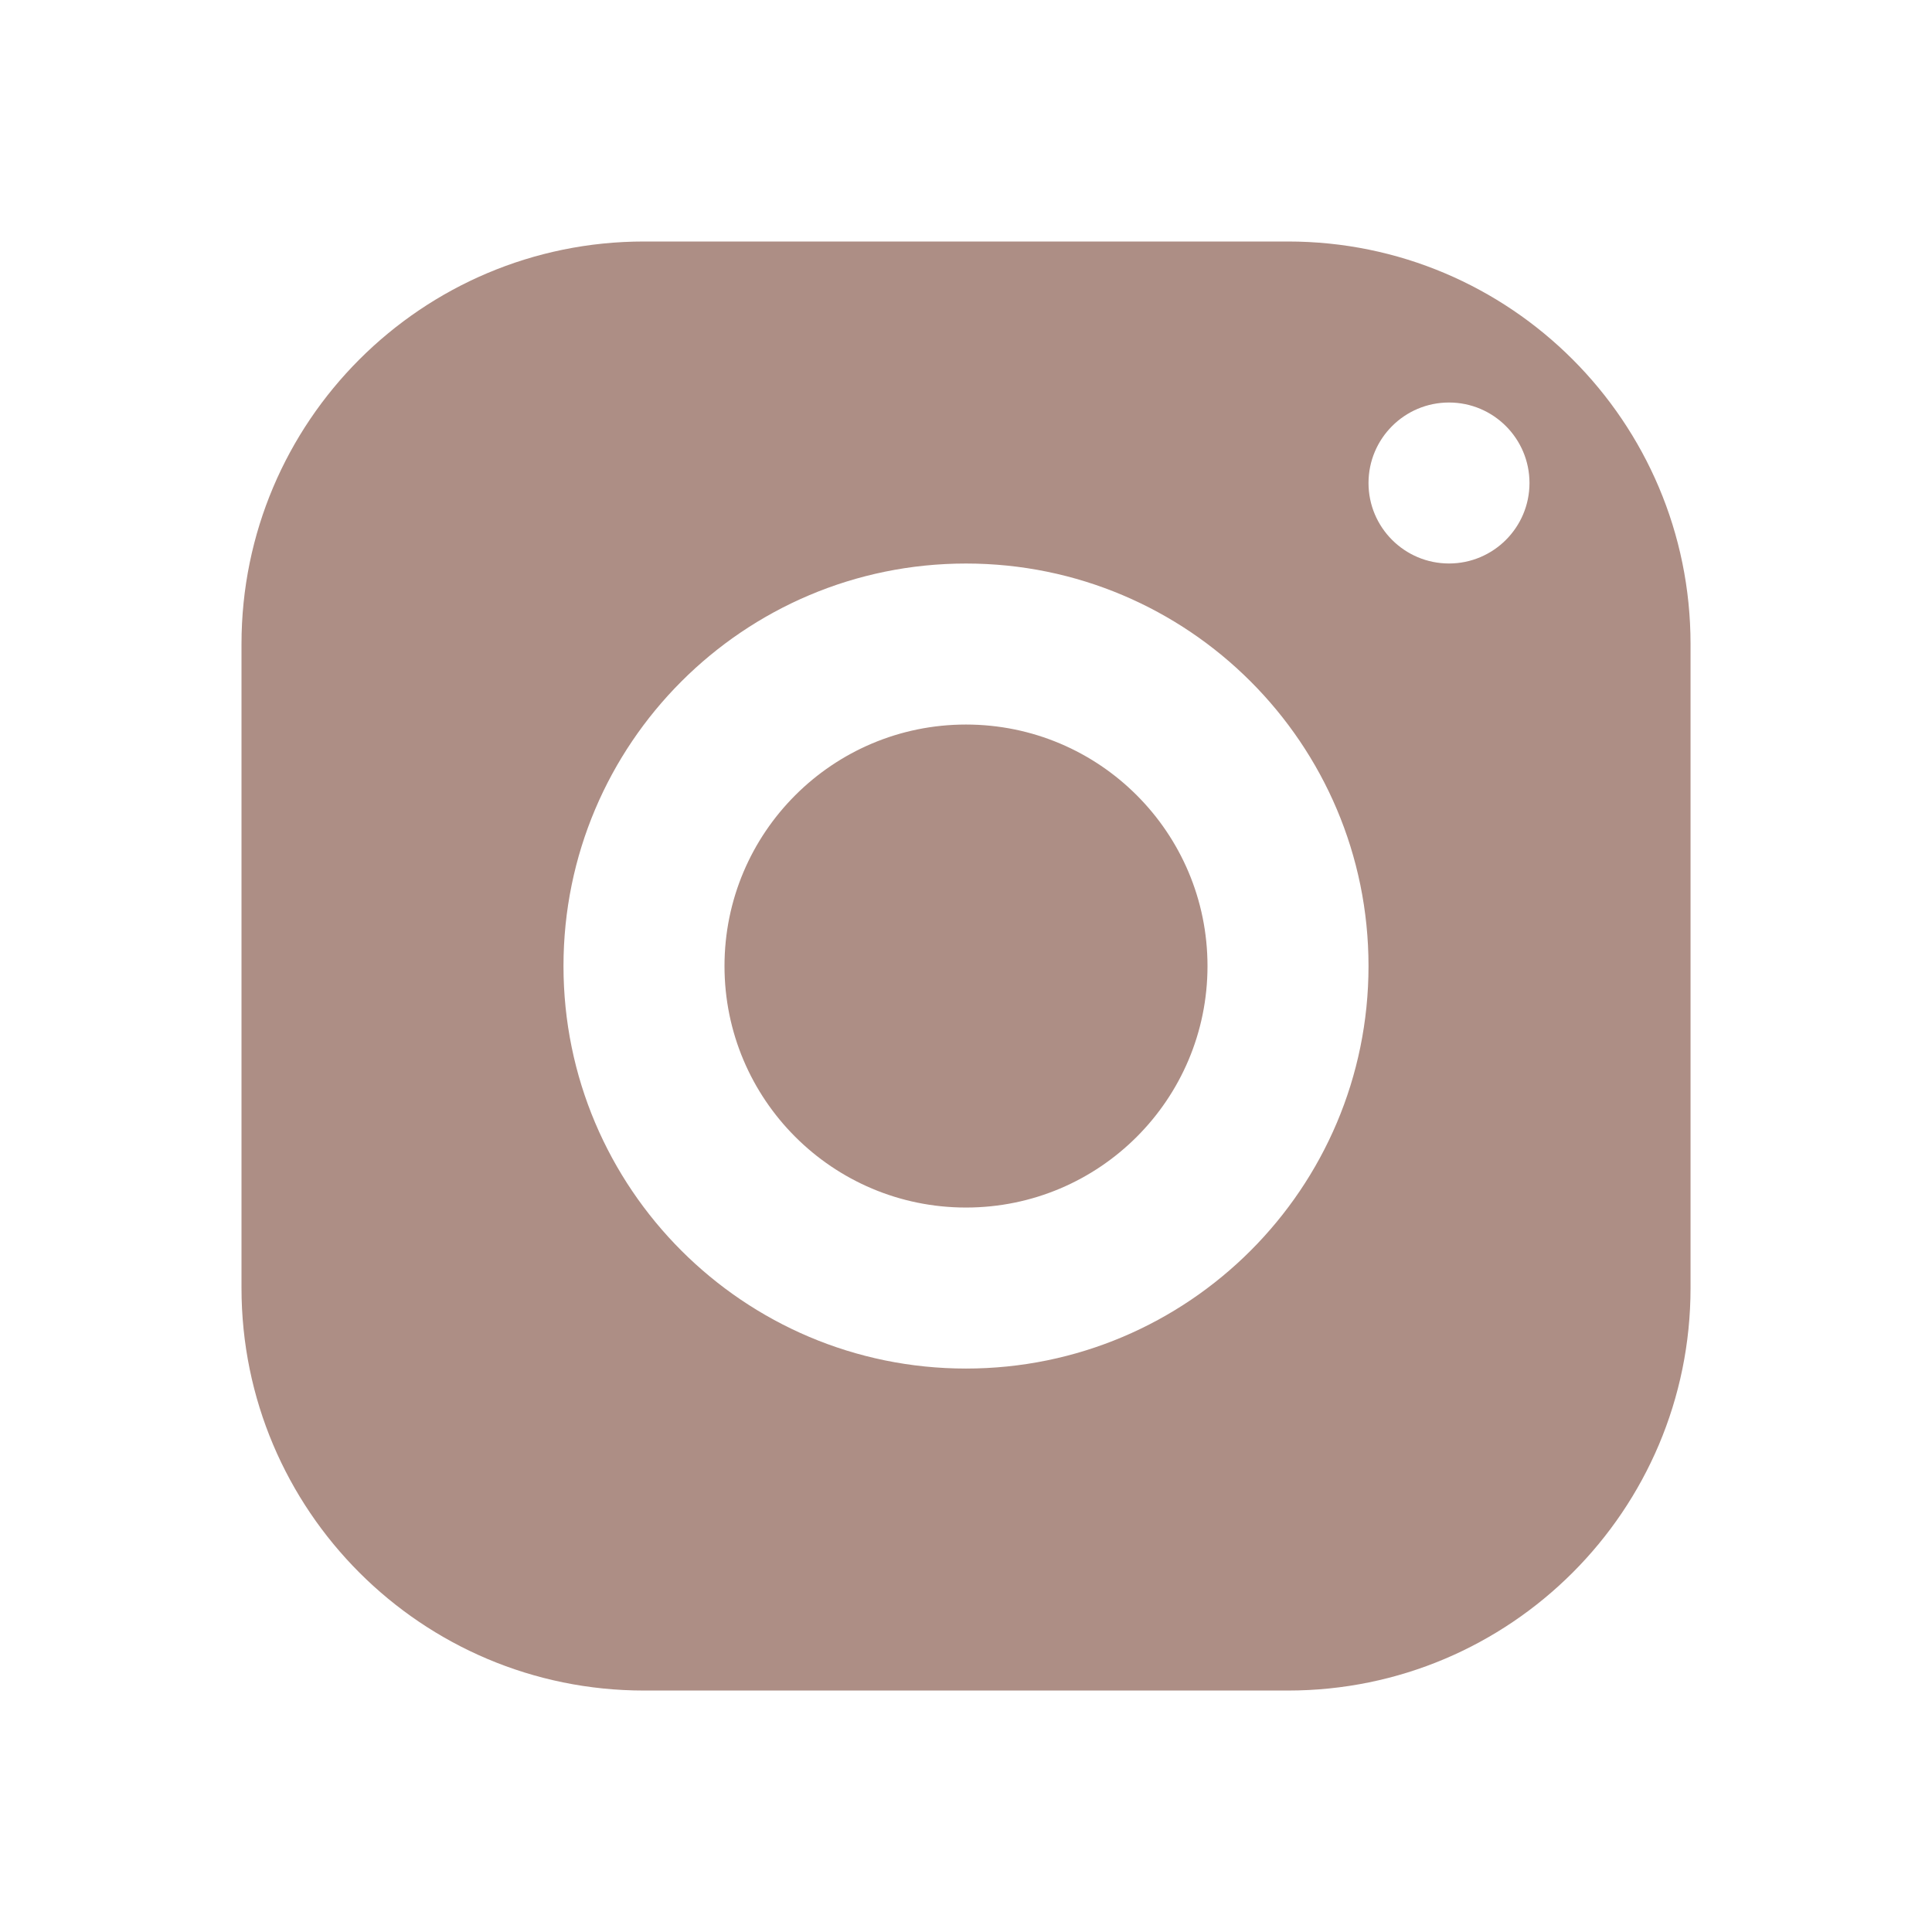
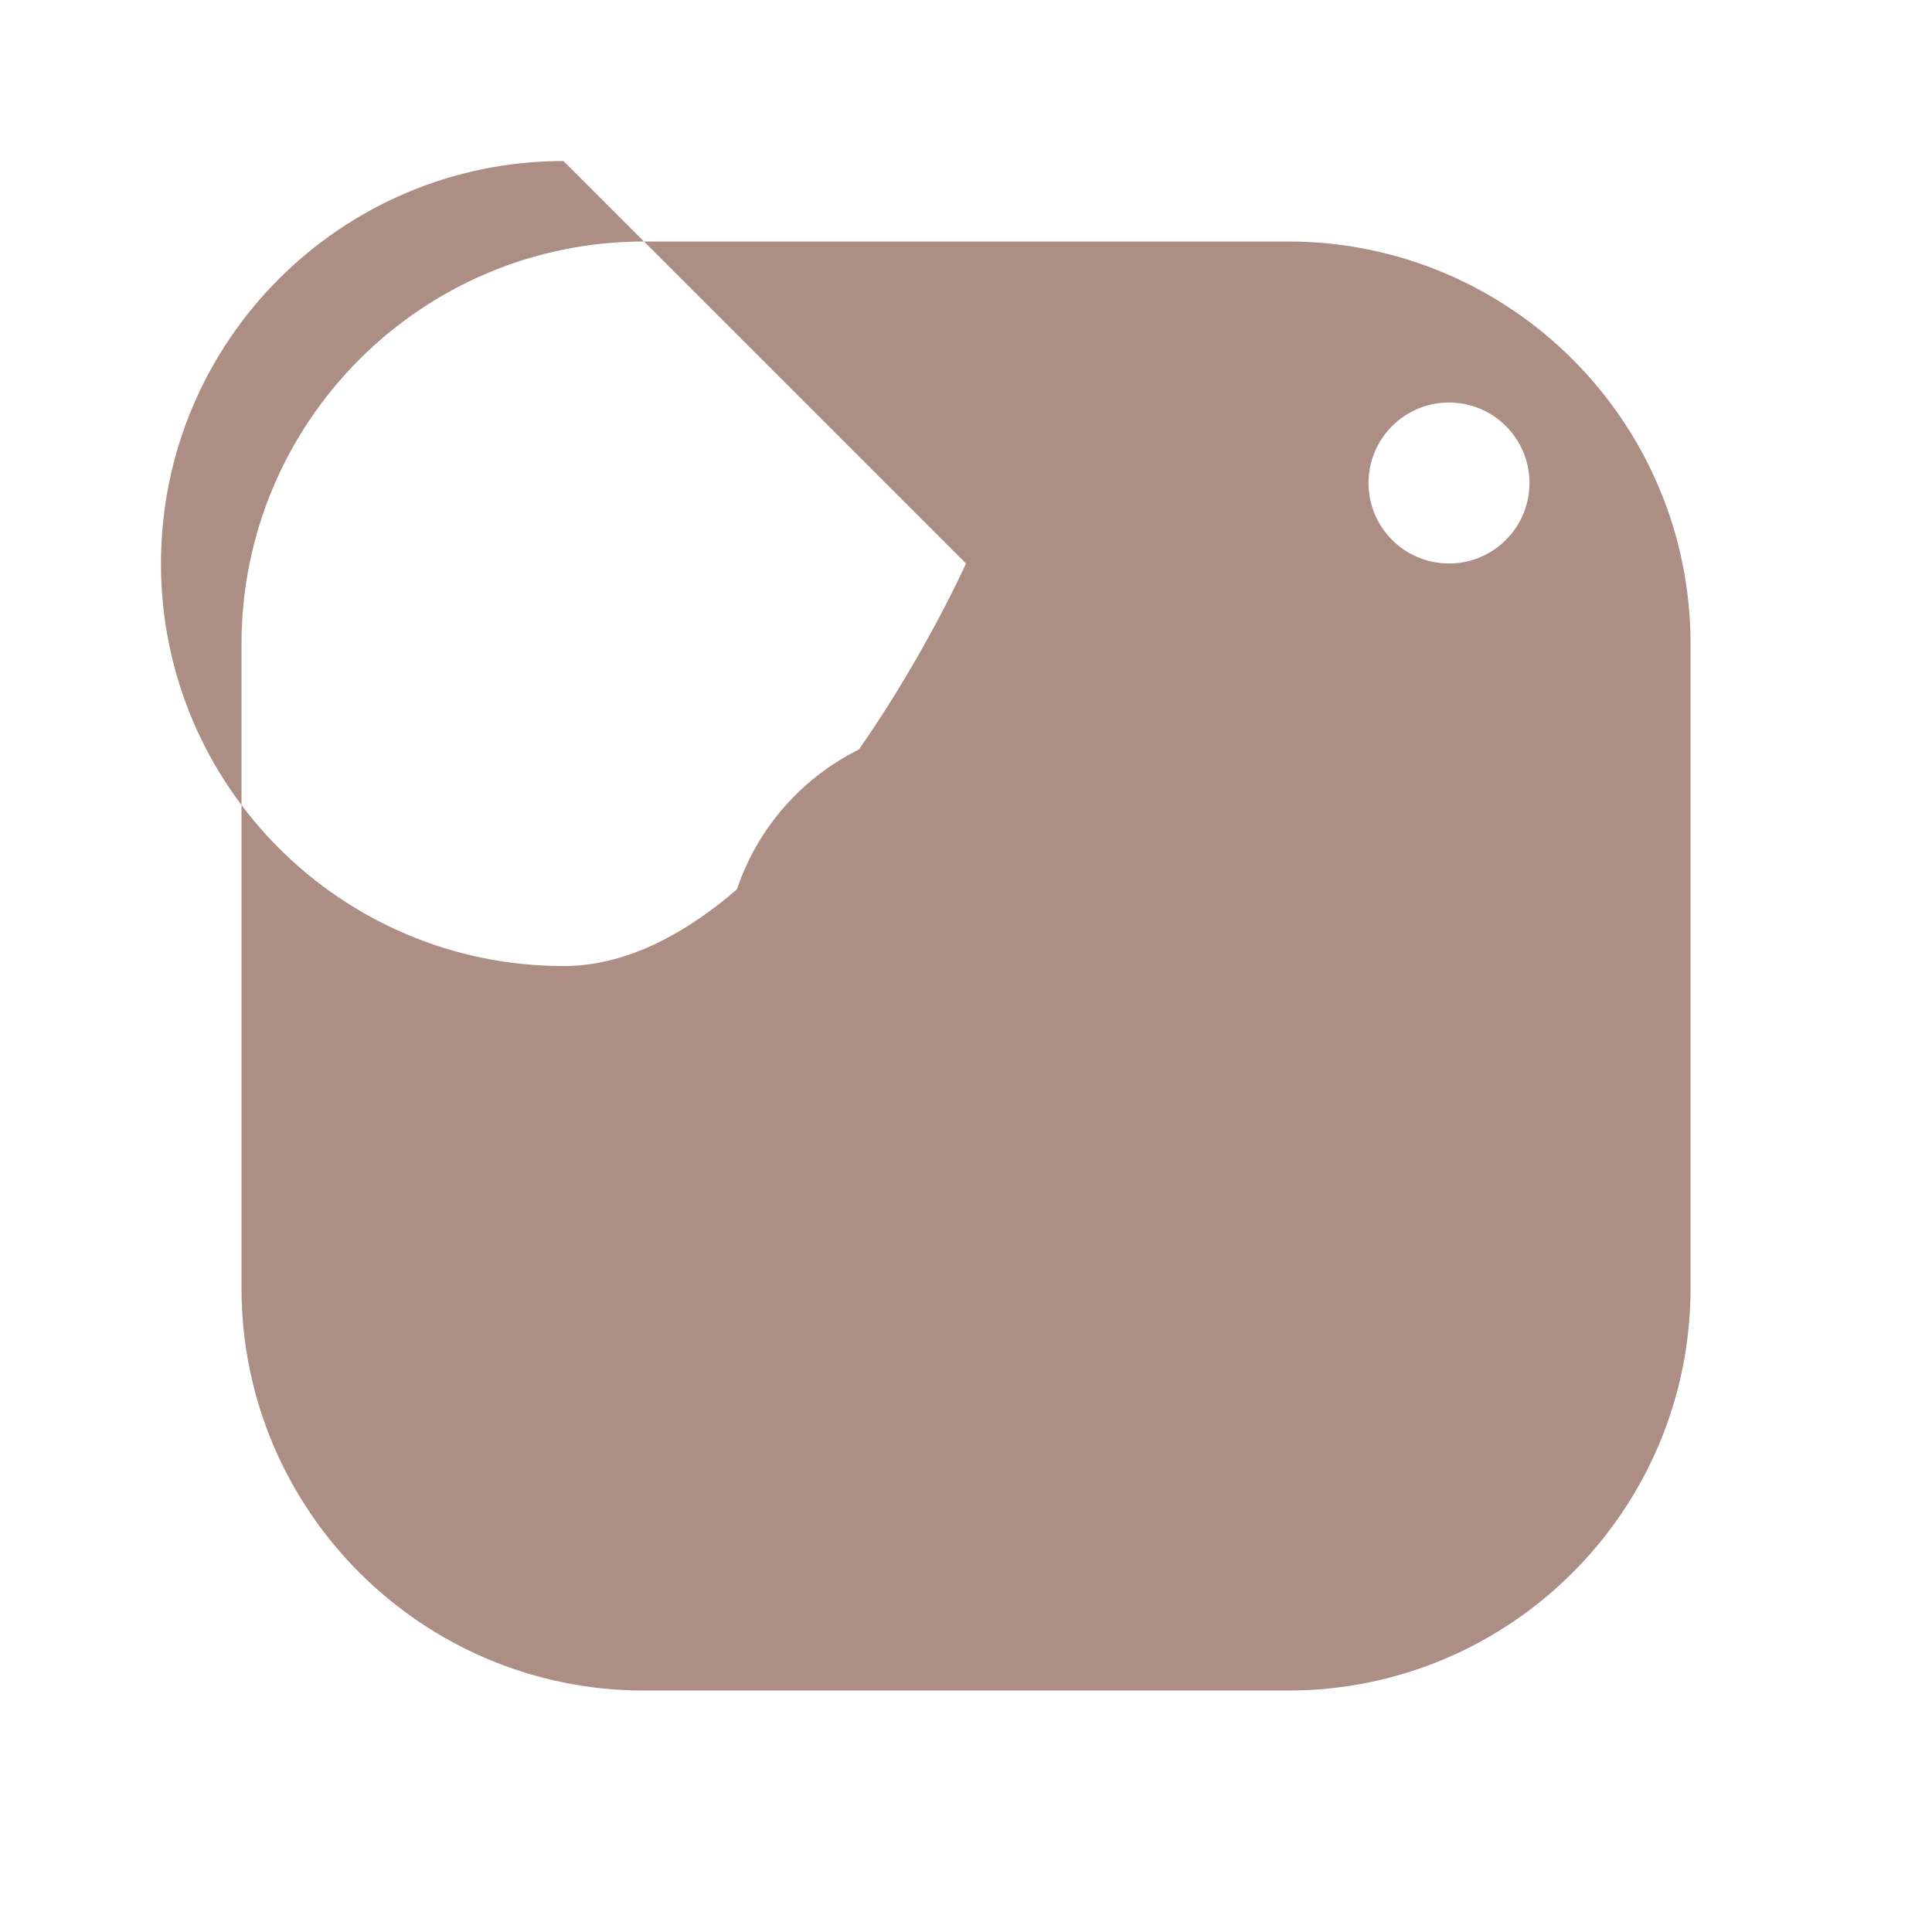
<svg xmlns="http://www.w3.org/2000/svg" id="Ebene_1" data-name="Ebene 1" width="500" height="500" viewBox="0 0 500 500">
  <defs>
    <style> .cls-1 { fill: #ad8e85; stroke-width: 0px; } </style>
  </defs>
-   <path class="cls-1" d="m166.67,62.5c-57.52,0-104.17,46.65-104.17,104.17v166.67c0,57.52,46.65,104.17,104.17,104.17h166.67c57.52,0,104.17-46.65,104.17-104.17v-166.67c0-57.52-46.65-104.17-104.17-104.17h-166.67Zm208.33,41.67c11.5,0,20.83,9.33,20.83,20.83s-9.33,20.83-20.83,20.83-20.83-9.33-20.83-20.83,9.33-20.83,20.83-20.83Zm-125,41.67c57.52,0,104.17,46.65,104.17,104.17s-46.65,104.17-104.17,104.17-104.17-46.65-104.17-104.17,46.65-104.17,104.17-104.17Zm0,41.67c-34.52,0-62.5,27.98-62.5,62.5s27.98,62.5,62.5,62.5,62.5-27.98,62.5-62.5-27.98-62.5-62.5-62.5Z" />
+   <path class="cls-1" d="m166.67,62.5c-57.52,0-104.17,46.65-104.17,104.17v166.67c0,57.52,46.65,104.17,104.17,104.17h166.67c57.52,0,104.17-46.65,104.17-104.17v-166.67c0-57.52-46.65-104.17-104.17-104.17h-166.67Zm208.33,41.67c11.5,0,20.83,9.33,20.83,20.83s-9.33,20.83-20.83,20.83-20.83-9.33-20.83-20.83,9.33-20.83,20.83-20.83Zm-125,41.67s-46.65,104.17-104.17,104.17-104.17-46.65-104.17-104.17,46.65-104.17,104.17-104.17Zm0,41.67c-34.52,0-62.5,27.98-62.5,62.5s27.98,62.5,62.5,62.5,62.5-27.98,62.5-62.5-27.98-62.5-62.5-62.5Z" />
</svg>